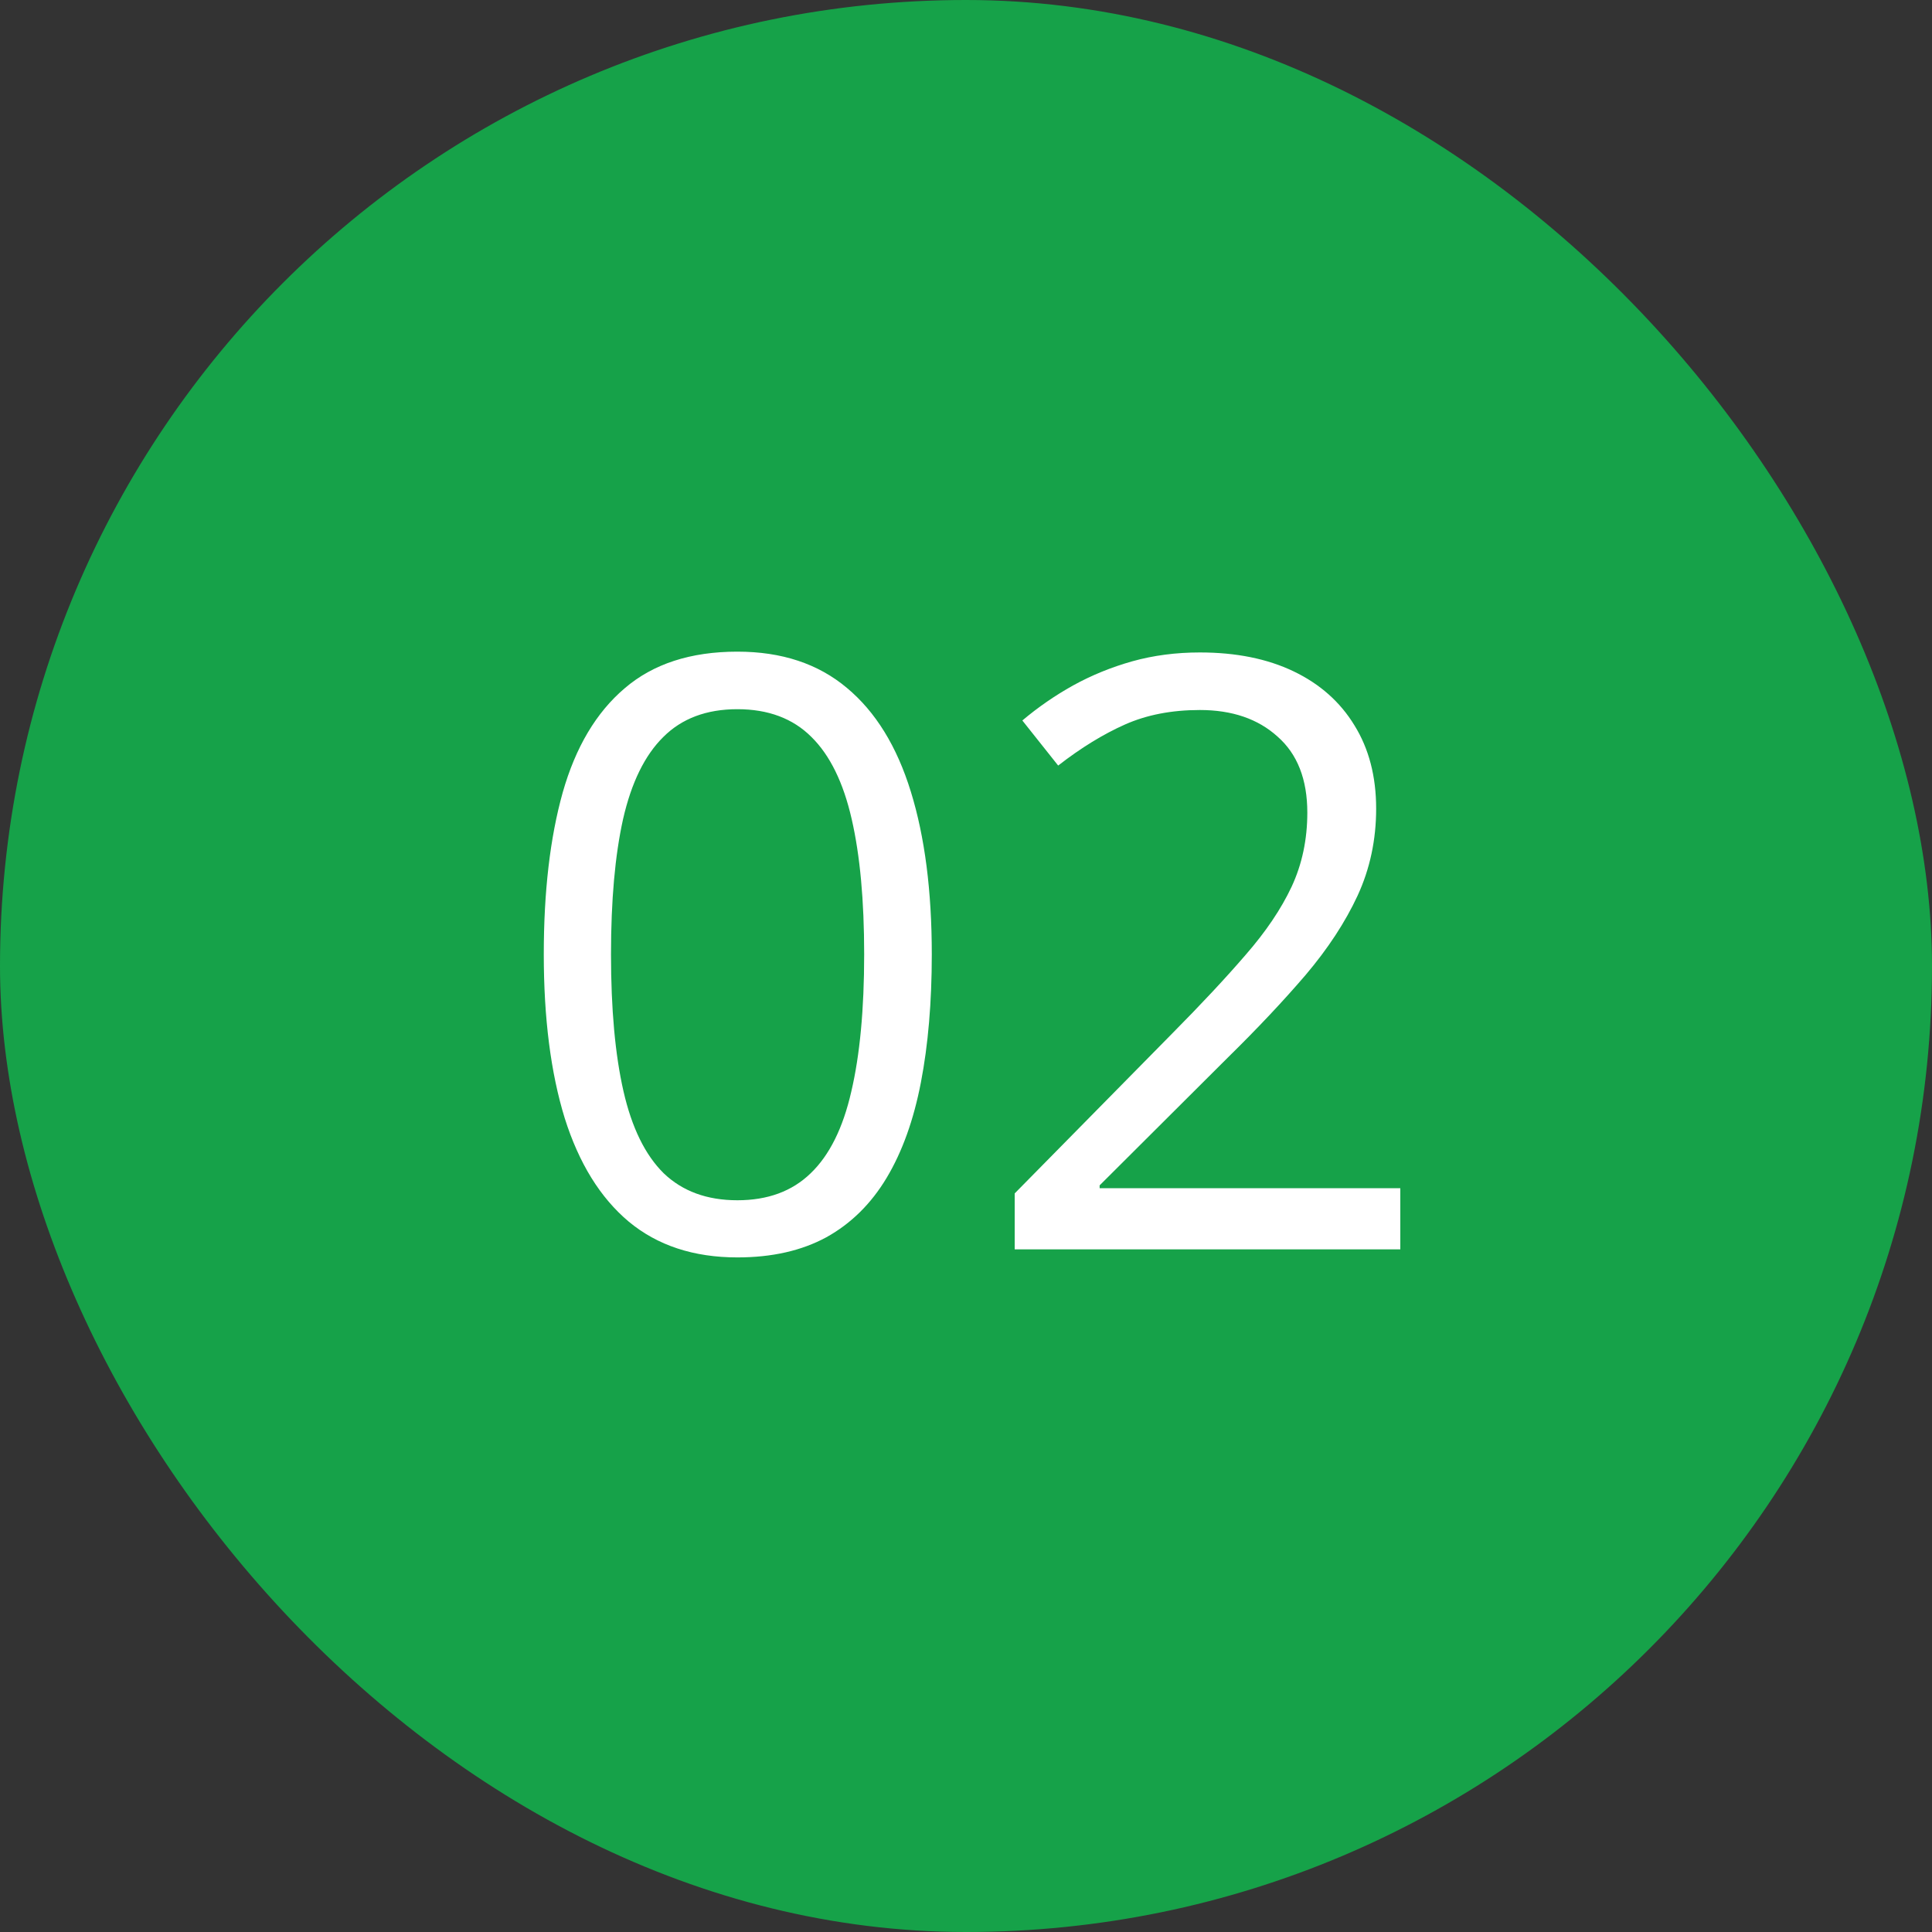
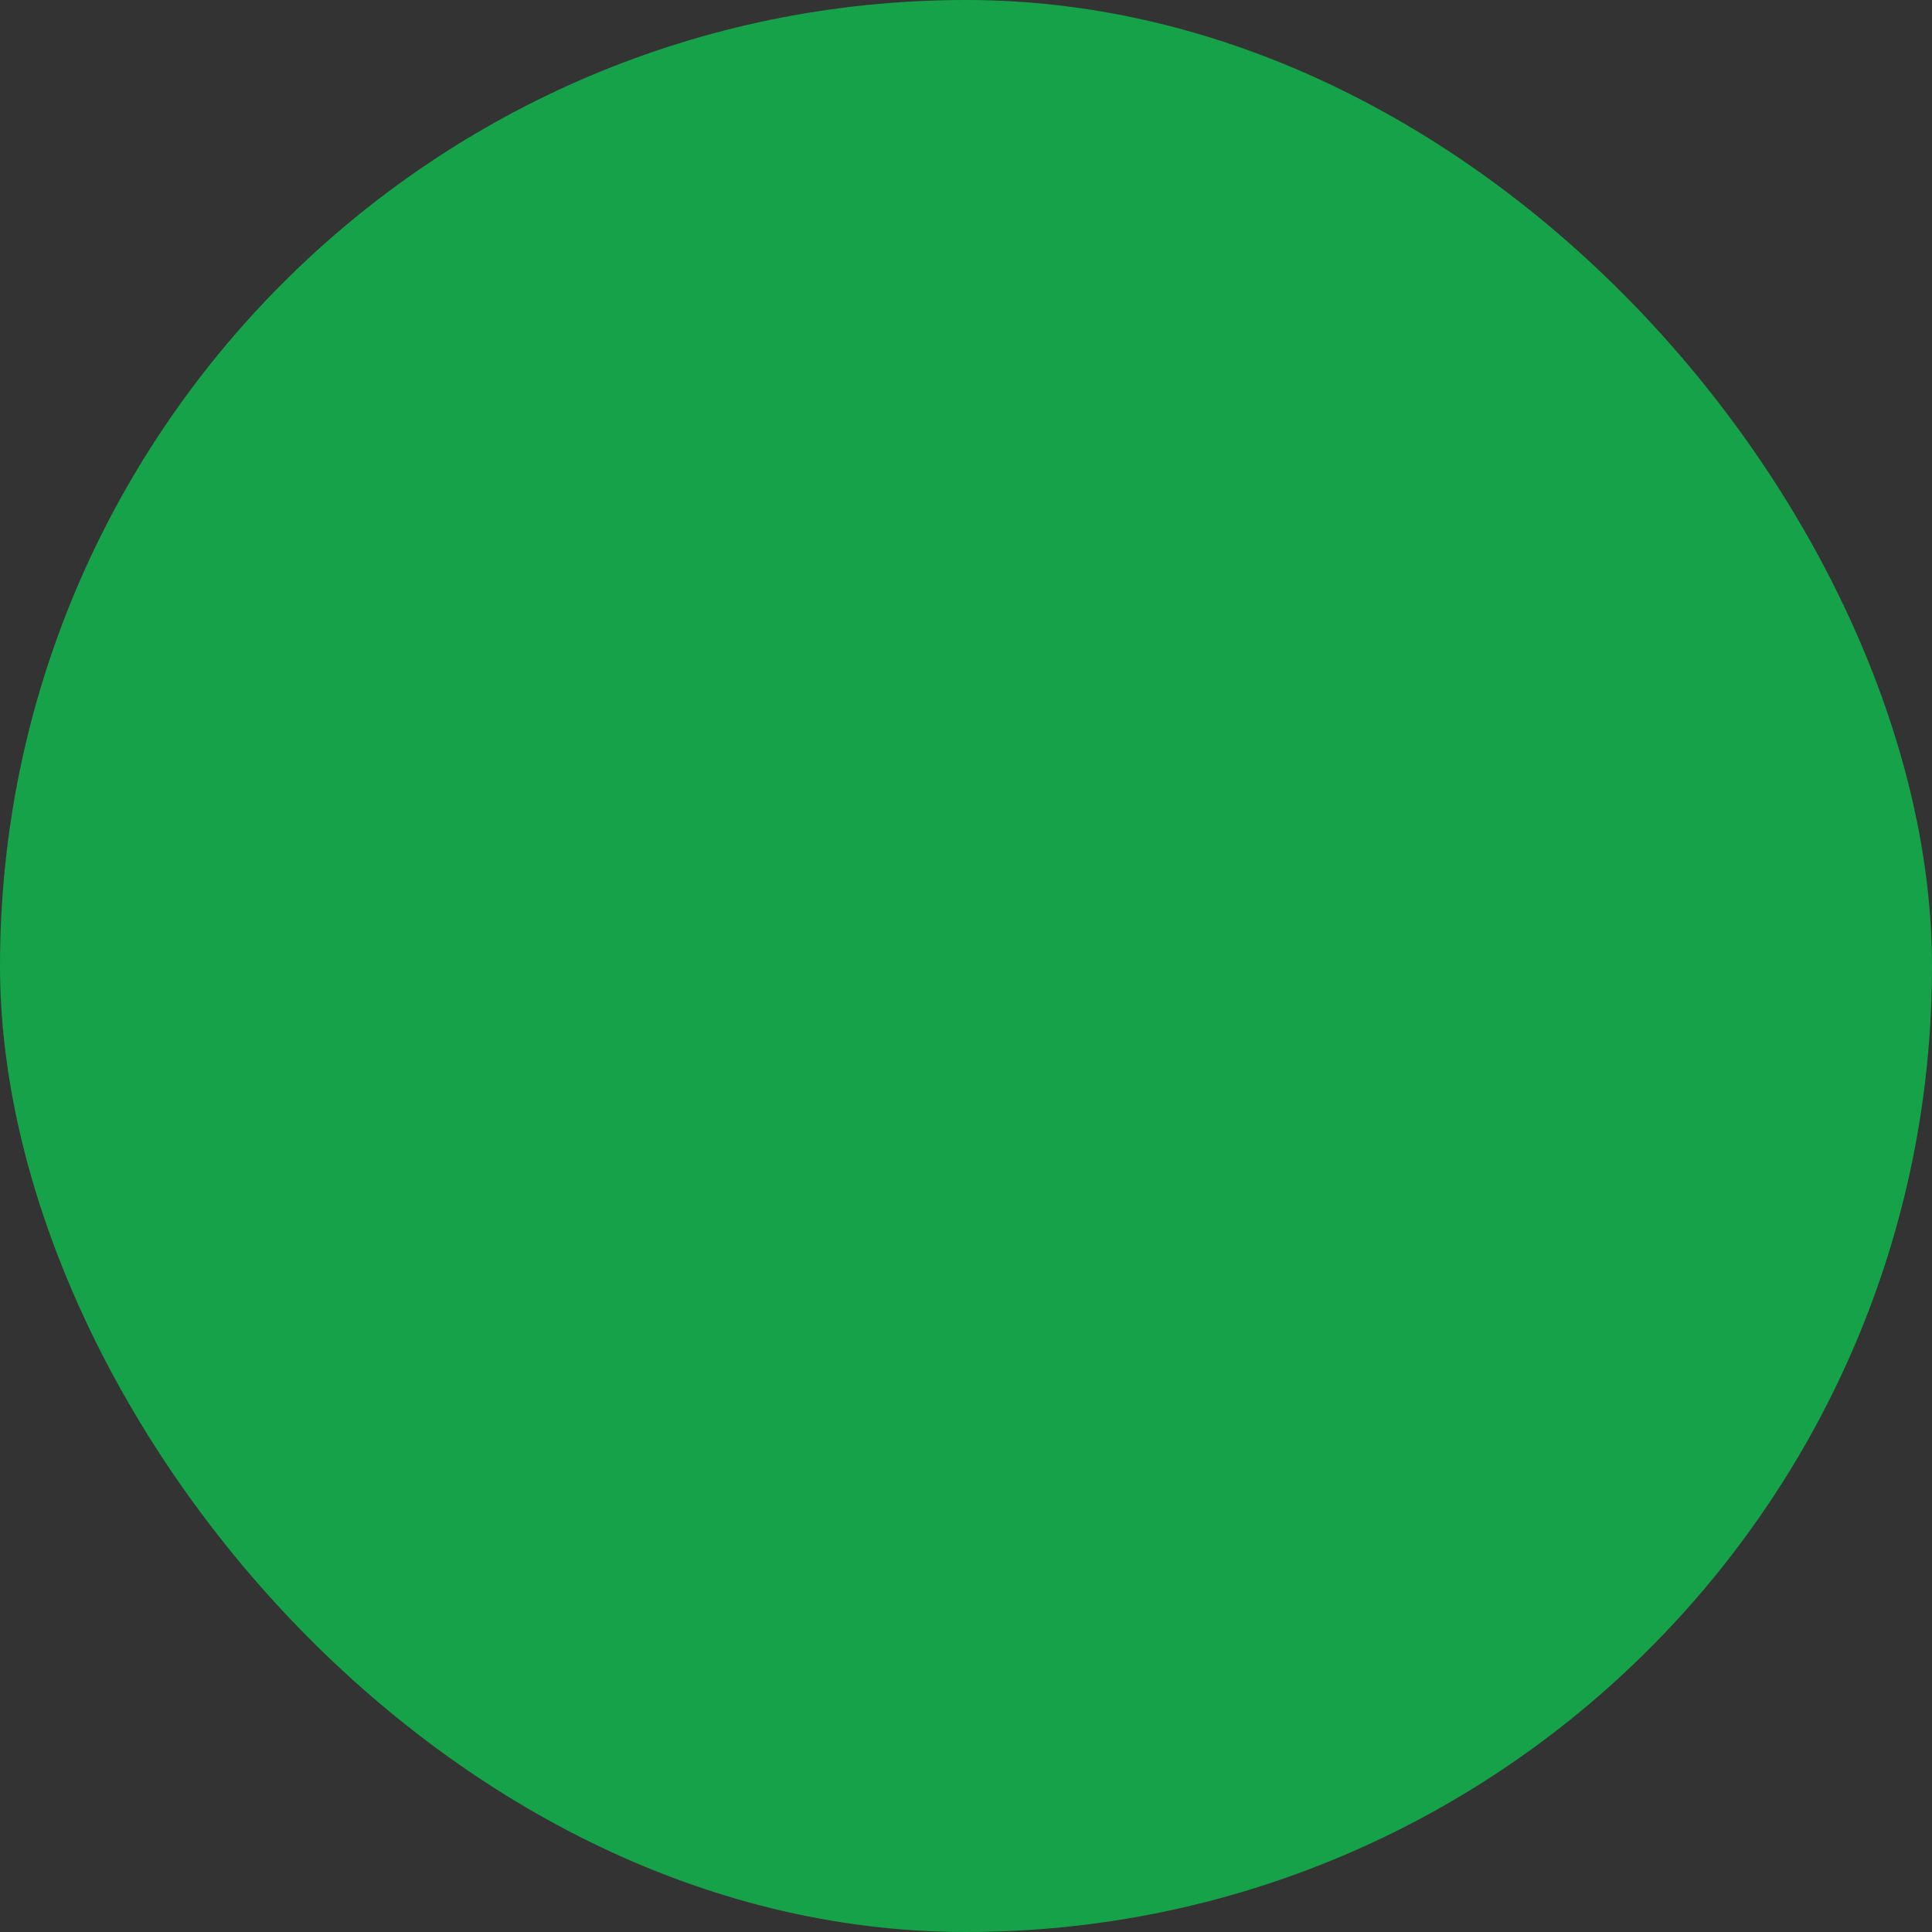
<svg xmlns="http://www.w3.org/2000/svg" width="150" height="150" viewBox="0 0 150 150" fill="none">
  <rect x="0" y="0" width="150" height="150" fill="#333333" stroke="none" />
  <rect width="150" height="150" rx="75" fill="#16A249" />
-   <path d="M72.344 74.094C72.344 77.802 72.062 81.115 71.5 84.031C70.938 86.948 70.052 89.417 68.844 91.438C67.635 93.458 66.073 95 64.156 96.062C62.24 97.104 59.938 97.625 57.25 97.625C53.854 97.625 51.042 96.698 48.812 94.844C46.604 92.99 44.948 90.312 43.844 86.812C42.76 83.292 42.219 79.052 42.219 74.094C42.219 69.219 42.708 65.031 43.688 61.531C44.688 58.01 46.292 55.312 48.5 53.438C50.708 51.542 53.625 50.594 57.25 50.594C60.688 50.594 63.521 51.531 65.75 53.406C67.979 55.26 69.635 57.948 70.719 61.469C71.802 64.969 72.344 69.177 72.344 74.094ZM47.438 74.094C47.438 78.344 47.76 81.885 48.406 84.719C49.052 87.552 50.094 89.677 51.531 91.094C52.99 92.49 54.896 93.188 57.25 93.188C59.604 93.188 61.5 92.49 62.938 91.094C64.396 89.698 65.448 87.583 66.094 84.75C66.76 81.917 67.094 78.365 67.094 74.094C67.094 69.906 66.771 66.406 66.125 63.594C65.479 60.76 64.438 58.635 63 57.219C61.562 55.781 59.646 55.062 57.25 55.062C54.854 55.062 52.938 55.781 51.5 57.219C50.062 58.635 49.021 60.76 48.375 63.594C47.75 66.406 47.438 69.906 47.438 74.094ZM108.719 97H78.781V92.656L91 80.25C93.271 77.958 95.177 75.917 96.719 74.125C98.281 72.333 99.469 70.573 100.281 68.844C101.094 67.094 101.5 65.177 101.5 63.094C101.5 60.51 100.729 58.542 99.188 57.188C97.667 55.812 95.656 55.125 93.156 55.125C90.969 55.125 89.031 55.5 87.344 56.25C85.656 57 83.927 58.062 82.156 59.438L79.375 55.938C80.583 54.917 81.896 54.01 83.312 53.219C84.75 52.427 86.281 51.802 87.906 51.344C89.552 50.885 91.302 50.656 93.156 50.656C95.969 50.656 98.396 51.146 100.438 52.125C102.479 53.104 104.052 54.5 105.156 56.312C106.281 58.125 106.844 60.281 106.844 62.781C106.844 65.198 106.365 67.448 105.406 69.531C104.448 71.594 103.104 73.646 101.375 75.688C99.646 77.708 97.625 79.854 95.312 82.125L85.375 92.031V92.25H108.719V97Z" fill="white" />
</svg>